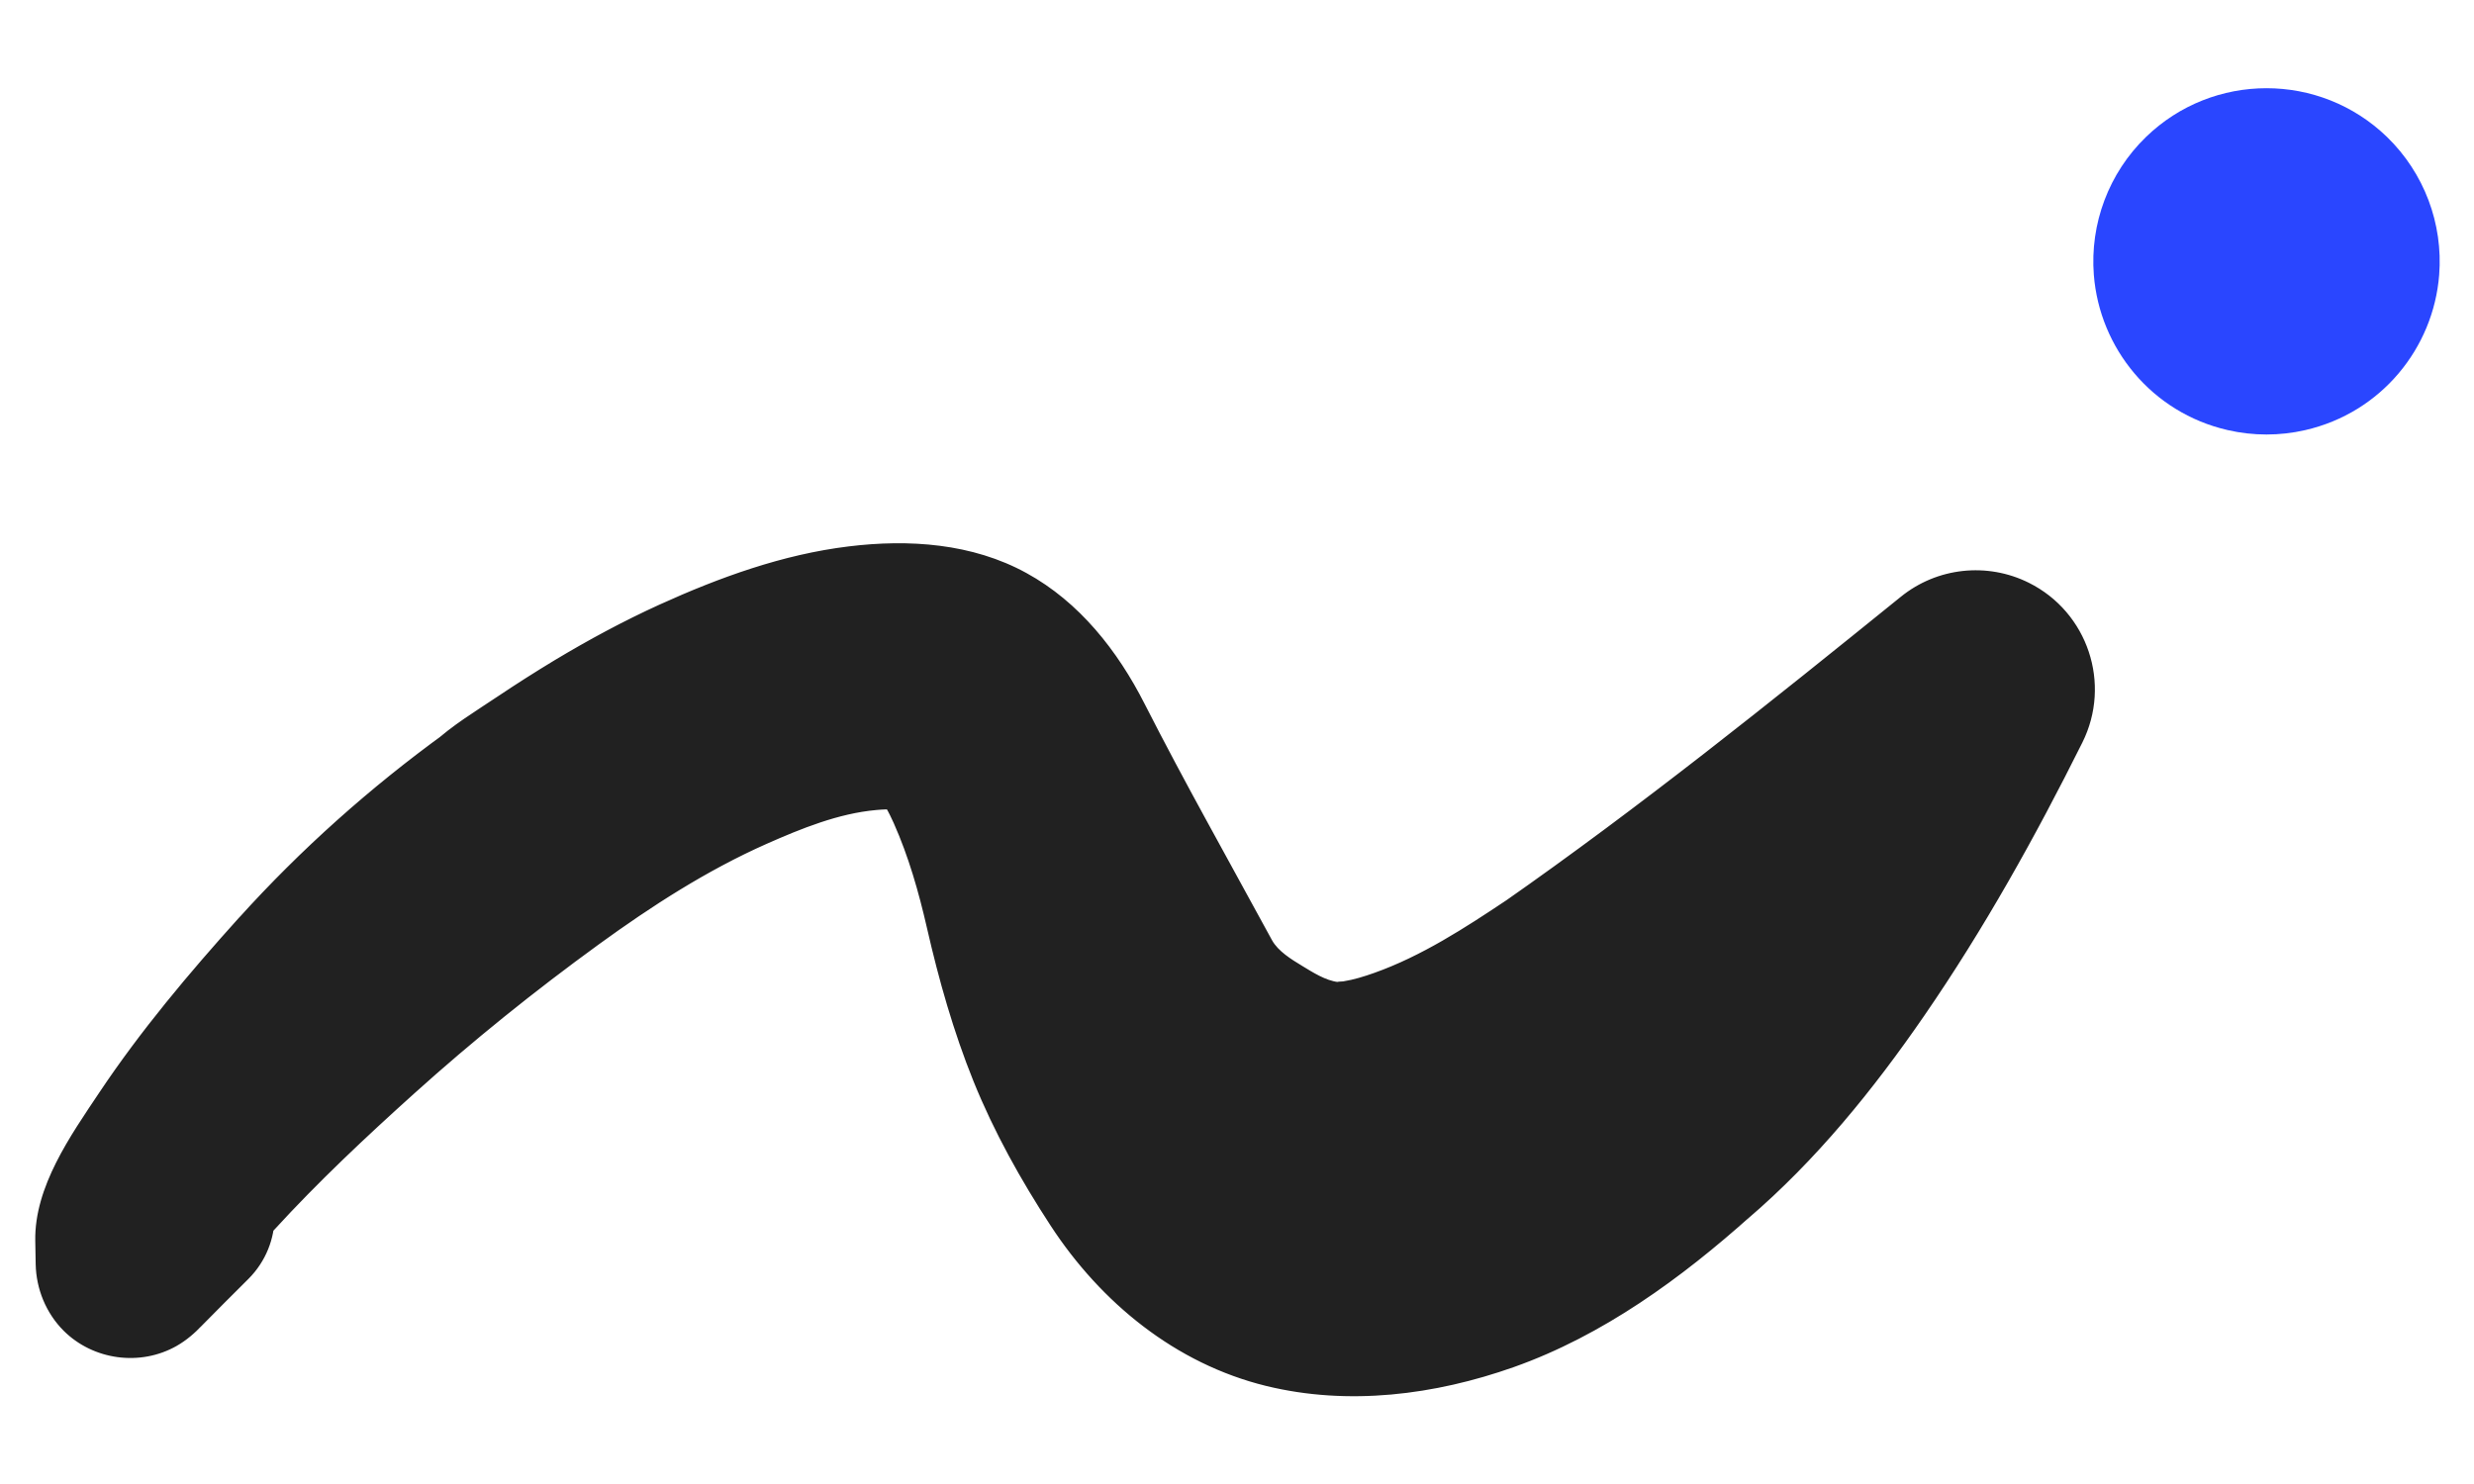
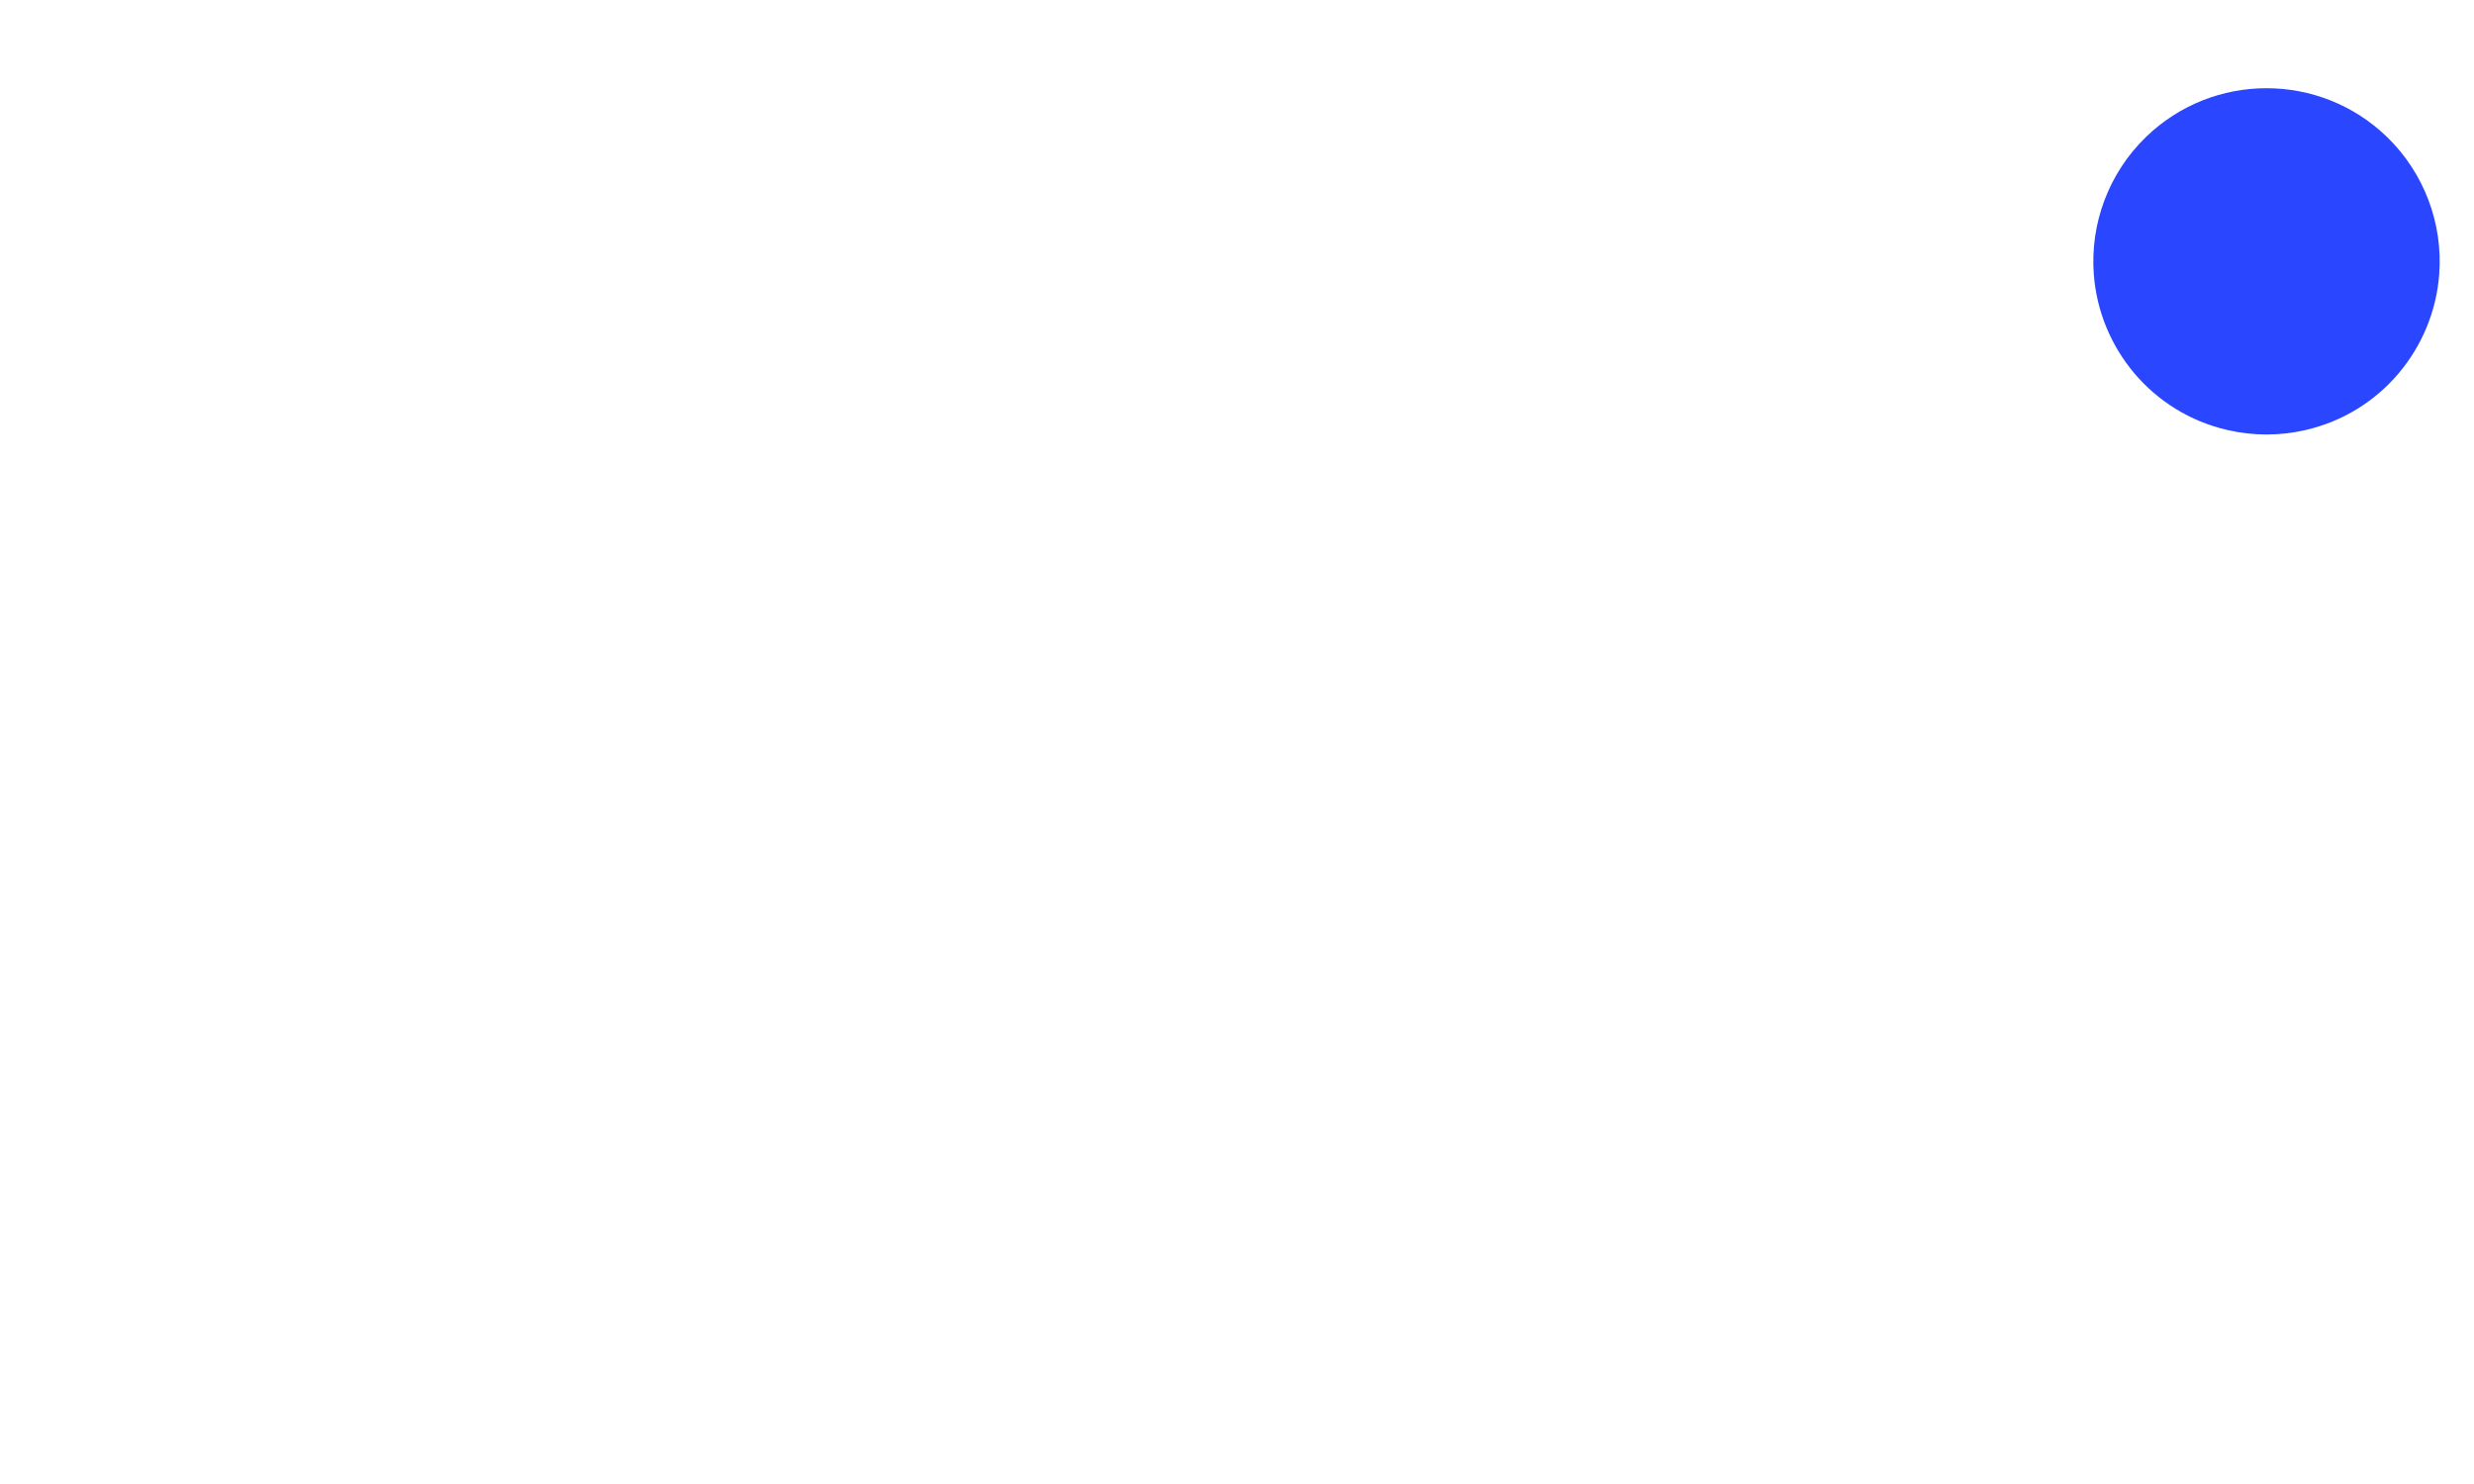
<svg xmlns="http://www.w3.org/2000/svg" width="100%" height="100%" viewBox="0 0 500 300" version="1.1" xml:space="preserve" style="fill-rule:evenodd;clip-rule:evenodd;stroke-linejoin:round;stroke-miterlimit:2;">
  <g transform="matrix(1,0,0,1,-4.974,-125.43)">
    <g transform="matrix(16.836,0,0,16.836,-6618.05,-6103.03)">
-       <path d="M395.798,385.876C395.986,385.684 396.177,385.495 396.367,385.305C396.787,384.885 396.787,384.205 396.368,383.786C395.971,383.389 395.337,383.364 394.911,383.728C394.706,383.902 394.503,384.077 394.296,384.249C393.826,384.64 393.761,385.339 394.153,385.81C394.544,386.281 395.243,386.345 395.714,385.954C395.743,385.929 395.771,385.903 395.798,385.876ZM393.813,385.129C393.819,385.426 393.937,385.715 394.147,385.926C394.503,386.282 395.068,386.358 395.505,386.11C395.622,386.043 395.724,385.956 395.815,385.858C396.233,385.41 396.209,384.709 395.761,384.291C395.632,384.17 395.475,384.082 395.305,384.034L395.305,384.035C394.712,383.836 394.07,384.156 393.872,384.749C393.831,384.871 393.811,385 393.813,385.129ZM393.808,384.849C393.81,384.943 393.811,385.036 393.813,385.129C393.825,385.755 394.341,386.252 394.966,386.24C395.377,386.233 395.752,386.003 395.945,385.639C395.989,385.557 396.032,385.474 396.076,385.392L396.076,385.392C396.388,384.804 396.165,384.075 395.577,383.763C394.99,383.451 394.26,383.674 393.948,384.262C393.853,384.443 393.804,384.645 393.808,384.849ZM396.076,385.392C396.065,385.413 396.028,385.466 396.064,385.418C396.101,385.37 396.14,385.323 396.178,385.277C396.339,385.085 396.508,384.899 396.677,384.715C397.176,384.17 397.139,383.323 396.594,382.824C396.049,382.325 395.202,382.362 394.703,382.907C394.657,382.957 394.615,383.011 394.577,383.067C394.231,383.585 393.796,384.199 393.808,384.849C393.821,385.515 394.37,386.044 395.035,386.031C395.472,386.023 395.871,385.778 396.076,385.392L396.076,385.392ZM396.677,384.715C397.205,384.138 397.777,383.601 398.358,383.078C398.97,382.526 399.019,381.583 398.467,380.971C397.916,380.359 396.972,380.31 396.361,380.862C396.322,380.896 396.286,380.933 396.251,380.971C395.653,381.635 395.074,382.323 394.577,383.067L394.577,383.067C394.167,383.682 394.332,384.513 394.946,384.924C395.496,385.291 396.231,385.202 396.677,384.715ZM398.358,383.078C399.063,382.443 399.804,381.847 400.572,381.289C401.273,380.78 401.428,379.8 400.919,379.099C400.41,378.398 399.43,378.243 398.729,378.752C397.83,379.404 396.996,380.146 396.252,380.971C395.7,381.583 395.748,382.526 396.36,383.078C396.928,383.59 397.79,383.59 398.358,383.078ZM400.572,381.289C401.205,380.829 401.871,380.399 402.588,380.081C403.383,379.729 403.742,378.8 403.39,378.005C403.038,377.211 402.109,376.852 401.315,377.203C401.31,377.205 401.305,377.207 401.301,377.209C400.868,377.406 400.448,377.633 400.04,377.878C399.812,378.016 399.587,378.159 399.366,378.307C399.102,378.484 398.809,378.66 398.577,378.877C397.946,379.47 397.915,380.462 398.507,381.094C399.048,381.67 399.933,381.753 400.572,381.289ZM402.588,380.081C403.002,379.898 403.449,379.716 403.904,379.675C404.78,379.598 405.427,378.826 405.35,377.95C405.273,377.074 404.5,376.427 403.624,376.504C403.606,376.506 403.589,376.508 403.571,376.51C402.782,376.606 402.021,376.882 401.301,377.209C400.51,377.569 400.159,378.501 400.519,379.293C400.876,380.079 401.799,380.43 402.588,380.081ZM403.904,379.675C403.986,379.668 404.071,379.662 404.153,379.674C404.155,379.674 403.946,379.575 404.142,379.682C404.93,380.115 405.919,379.826 406.351,379.039C406.783,378.251 406.495,377.262 405.707,376.83C405.056,376.472 404.295,376.421 403.571,376.51C402.698,376.616 402.077,377.41 402.184,378.283C402.288,379.135 403.049,379.751 403.904,379.675ZM403.848,379.476C403.938,379.555 403.968,379.561 404.019,379.646C404.055,379.706 404.085,379.77 404.114,379.834C404.489,380.675 405.475,381.053 406.316,380.678C407.158,380.303 407.536,379.317 407.161,378.476C407.15,378.45 407.137,378.424 407.124,378.399C406.801,377.763 406.342,377.178 405.707,376.83C404.919,376.397 403.93,376.686 403.498,377.473C403.132,378.141 403.277,378.973 403.848,379.476ZM404.114,379.834C404.292,380.234 404.413,380.66 404.511,381.087C404.734,382.064 405.707,382.676 406.685,382.453C407.663,382.23 408.274,381.256 408.051,380.279C408.014,380.115 407.954,379.958 407.873,379.811C407.617,379.343 407.366,378.874 407.124,378.399C406.707,377.578 405.703,377.25 404.882,377.668C404.09,378.07 403.753,379.022 404.114,379.834ZM404.511,381.087C404.654,381.714 404.83,382.336 405.071,382.933L405.071,382.933C405.482,383.95 406.639,384.441 407.655,384.03C408.672,383.62 409.163,382.463 408.753,381.446C408.724,381.375 408.691,381.305 408.654,381.238C408.394,380.762 408.134,380.286 407.873,379.811C407.392,378.931 406.288,378.609 405.409,379.09C404.697,379.48 404.33,380.296 404.511,381.087ZM405.071,382.933C405.317,383.541 405.638,384.117 405.996,384.665C406.669,385.694 408.048,385.983 409.076,385.31C410.105,384.638 410.394,383.259 409.722,382.23C409.54,381.951 409.297,381.717 409.013,381.545C408.888,381.469 408.727,381.371 408.654,381.238C408.128,380.275 406.922,379.922 405.96,380.447C405.076,380.93 404.694,381.999 405.071,382.933L405.071,382.933ZM405.996,384.665C406.6,385.59 407.495,386.323 408.582,386.59C409.905,386.914 411.241,386.105 411.566,384.781C411.891,383.457 411.081,382.121 409.757,381.796C409.656,381.771 409.553,381.753 409.45,381.741C409.297,381.724 409.14,381.622 409.013,381.545C407.962,380.907 406.593,381.243 405.956,382.293C405.512,383.026 405.527,383.948 405.996,384.665ZM408.582,386.59C409.57,386.832 410.607,386.7 411.557,386.364C412.864,385.901 413.548,384.466 413.085,383.159C412.622,381.852 411.188,381.168 409.881,381.631C409.76,381.674 409.635,381.713 409.507,381.733C409.498,381.734 409.411,381.737 409.45,381.741C408.096,381.586 406.872,382.558 406.717,383.913C406.576,385.147 407.375,386.294 408.582,386.59ZM411.557,386.364C412.626,385.985 413.566,385.298 414.404,384.548C415.393,383.663 415.478,382.144 414.593,381.155C413.796,380.264 412.465,380.095 411.47,380.757C410.973,381.089 410.448,381.43 409.881,381.631C408.574,382.094 407.89,383.528 408.353,384.835C408.815,386.142 410.25,386.827 411.557,386.364ZM414.364,384.584C415.186,383.881 415.874,383.031 416.485,382.143C417.201,381.103 417.818,379.995 418.381,378.866C418.734,378.159 418.447,377.3 417.74,376.947C417.239,376.697 416.637,376.762 416.202,377.115C414.642,378.377 413.072,379.638 411.426,380.788C410.338,381.548 410.073,383.046 410.833,384.134C411.593,385.221 413.091,385.487 414.179,384.727C414.243,384.682 414.305,384.634 414.364,384.584Z" style="fill:rgb(33,33,33);fill-rule:nonzero;" />
-     </g>
+       </g>
    <g transform="matrix(14.48,0,0,14.457,-5634.33,-5478.07)">
      <path d="M420.548,393.612C420.904,393.694 421.274,393.694 421.63,393.612C422.693,393.368 423.419,392.463 423.499,391.442C423.555,390.725 423.289,390.017 422.771,389.513C421.834,388.604 420.344,388.604 419.407,389.513C418.888,390.017 418.623,390.725 418.679,391.442C418.759,392.463 419.485,393.368 420.548,393.612Z" style="fill:rgb(42,70,255);fill-rule:nonzero;" />
    </g>
  </g>
</svg>